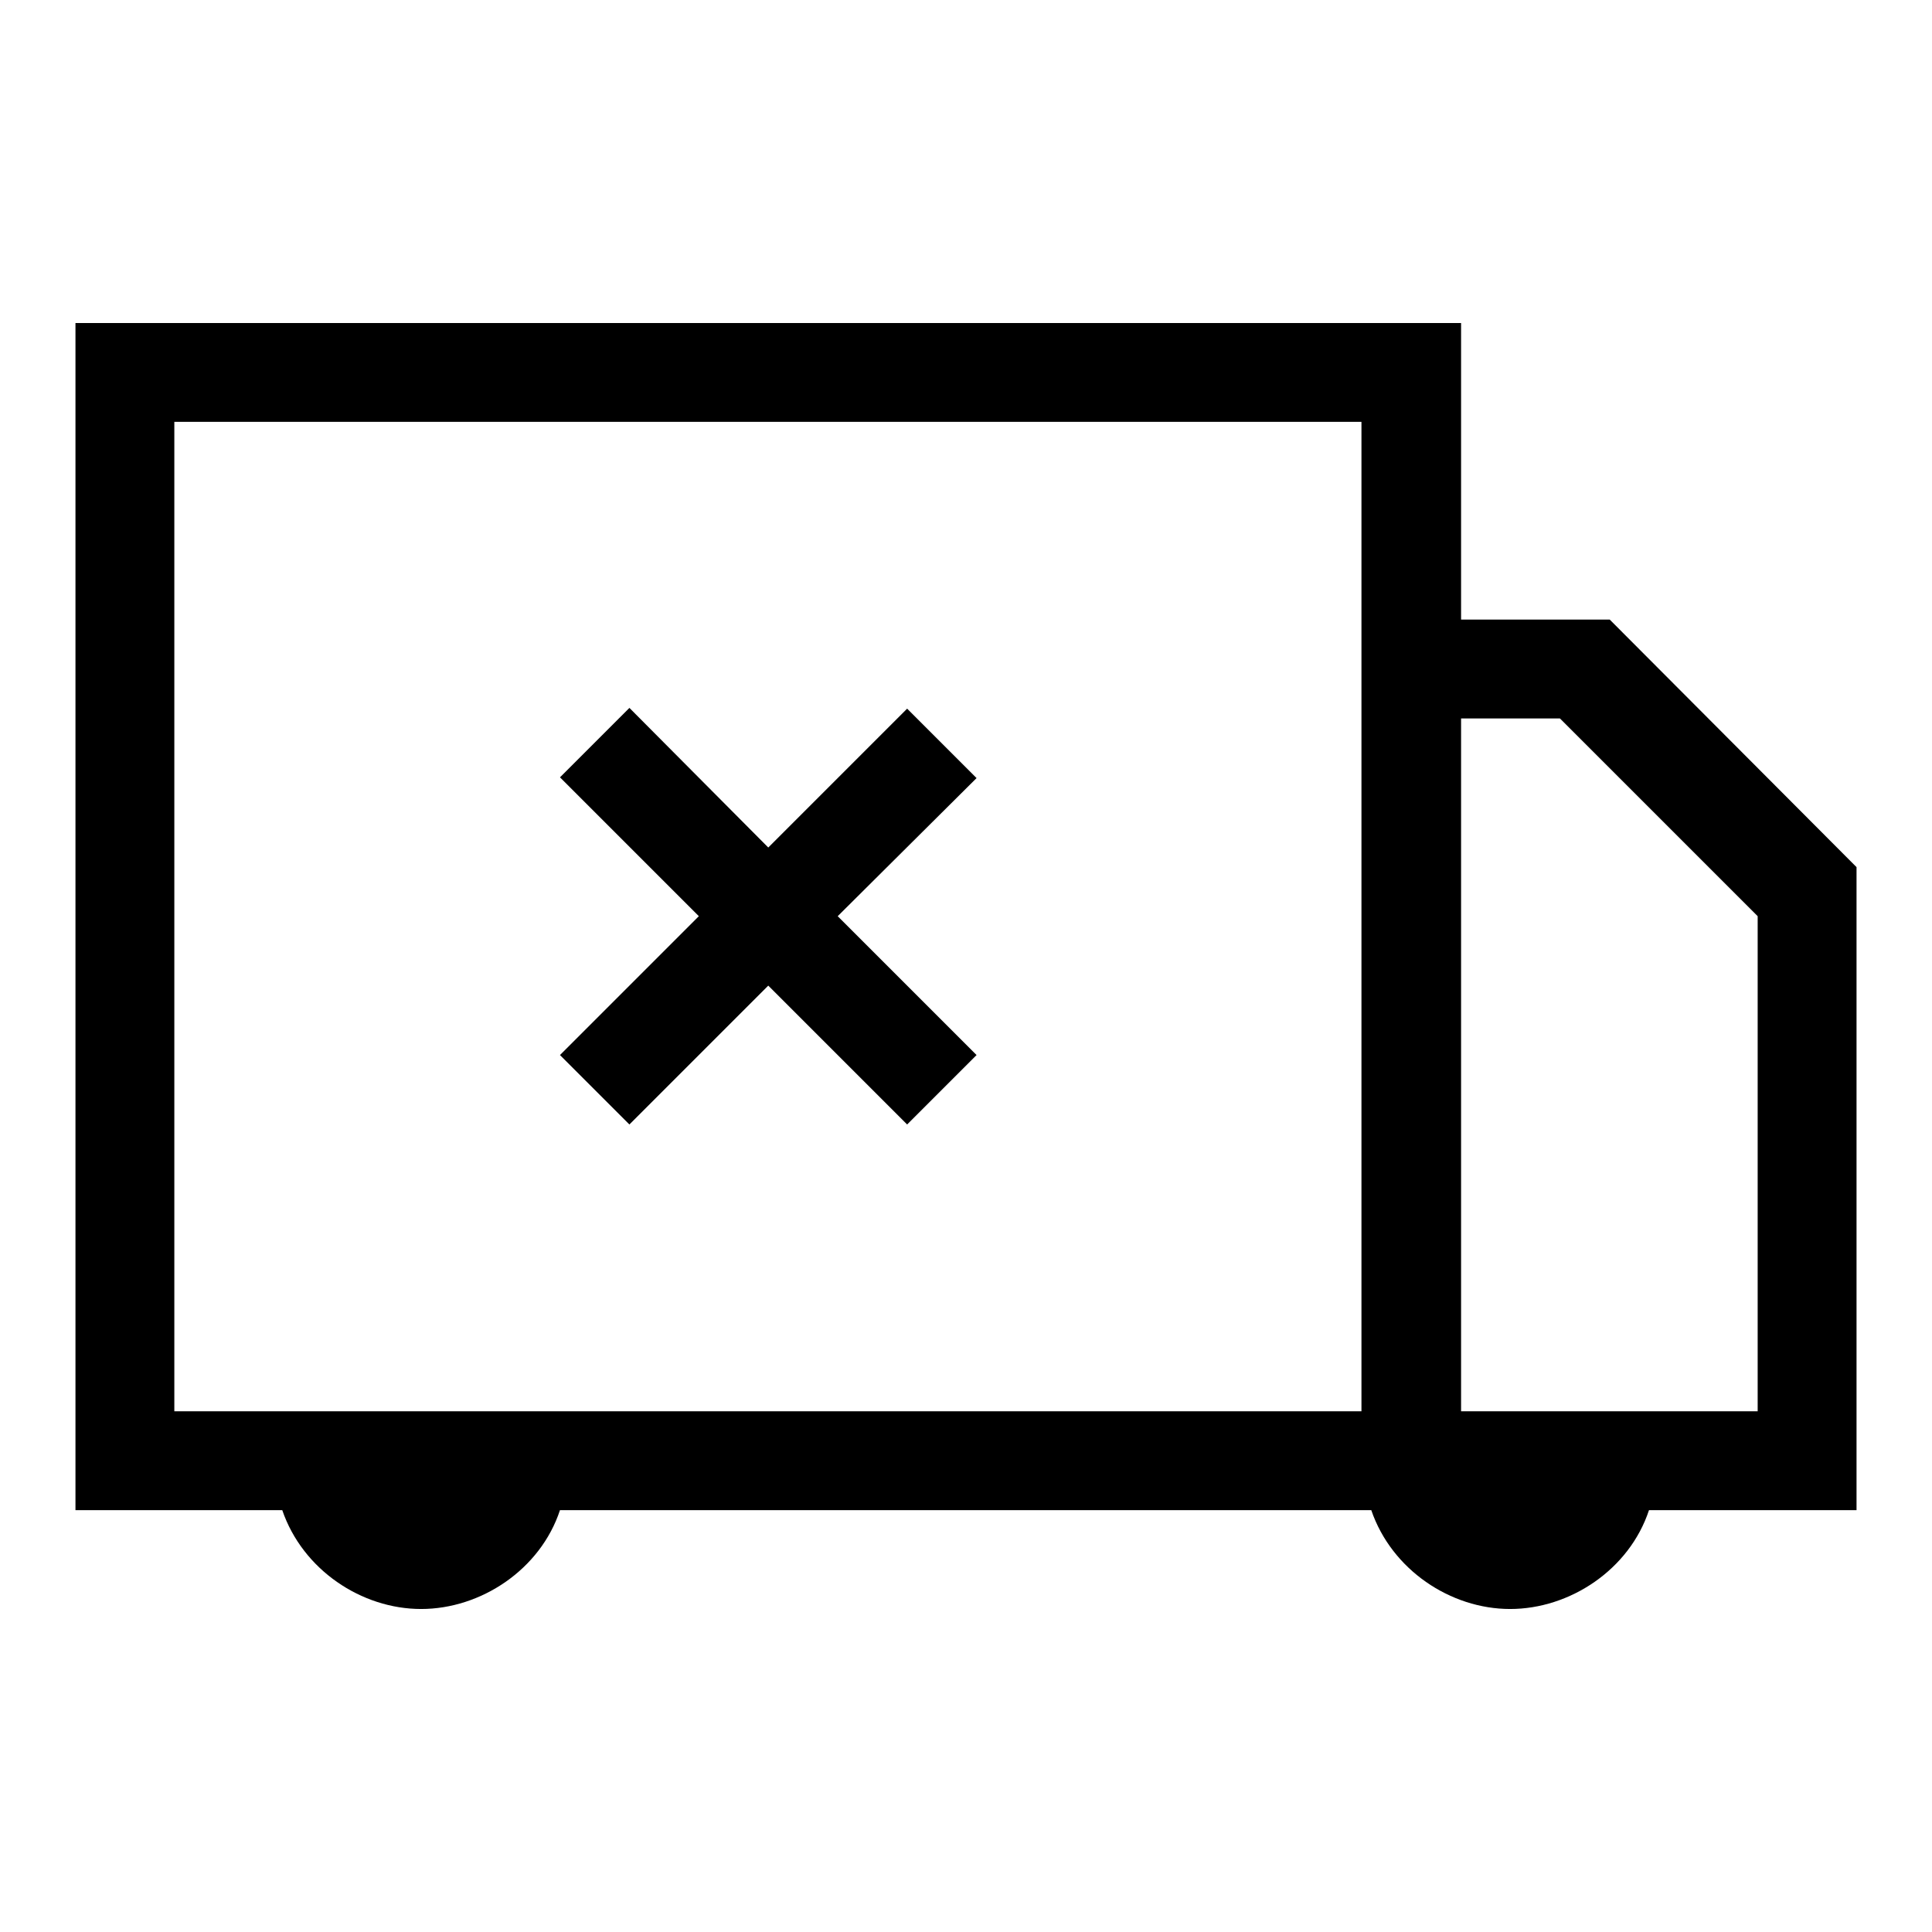
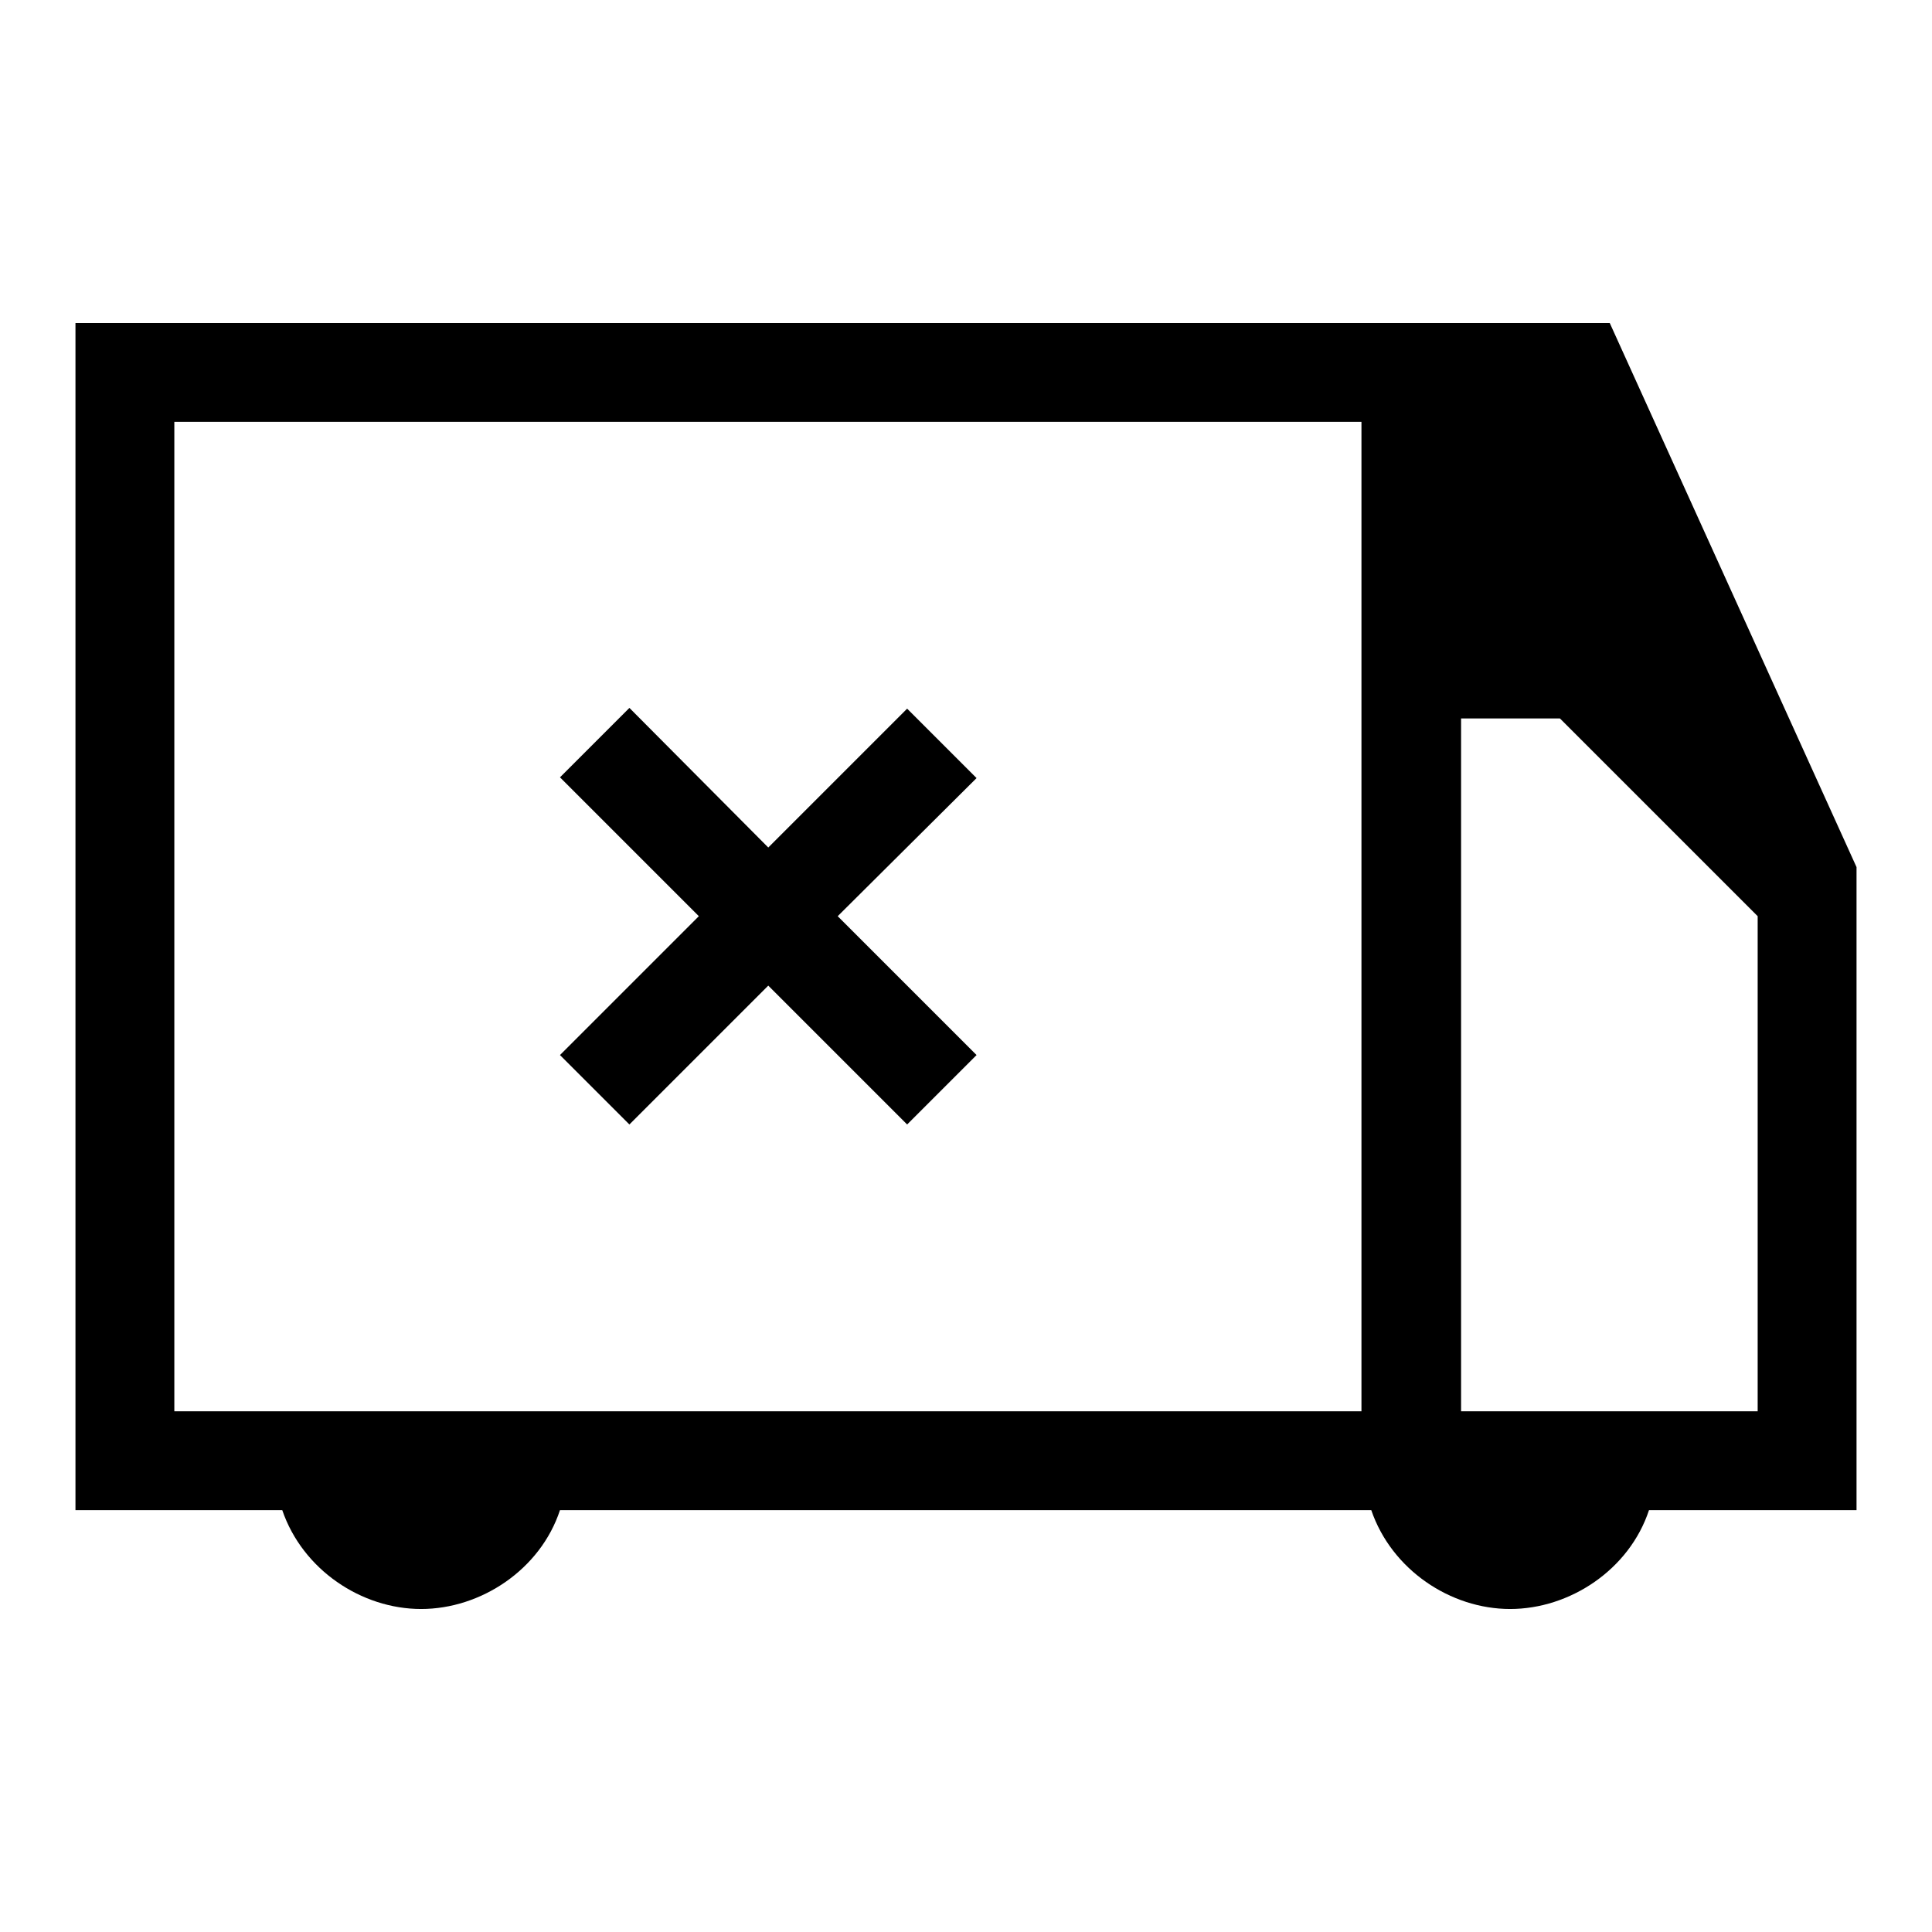
<svg xmlns="http://www.w3.org/2000/svg" version="1.1" x="0px" y="0px" viewBox="0 0 256 256" enable-background="new 0 0 256 256" xml:space="preserve">
  <g>
-     <path fill="#000000" d="M101.8,112.3l18.4-18.4l9.2,9.2L111,121.4l18.4,18.4l-9.2,9.2l-18.4-18.4L83.4,149l-9.2-9.2l18.4-18.4 l-18.4-18.4l9.2-9.2L101.8,112.3z M246,114.9v85.2h-27.5c-2.6,7.9-10.5,13.1-18.4,13.1s-15.7-5.2-18.4-13.1H74.2 c-2.6,7.9-10.5,13.1-18.4,13.1s-15.7-5.2-18.4-13.1H10V42.8h183.6v39.3h19.7L246,114.9z M180.4,82.1V55.9H23.1V187h157.3V82.1z  M193.6,95.2V187h39.3v-65.6l-26.2-26.2H193.6z" />
+     <path fill="#000000" d="M101.8,112.3l18.4-18.4l9.2,9.2L111,121.4l18.4,18.4l-9.2,9.2l-18.4-18.4L83.4,149l-9.2-9.2l18.4-18.4 l-18.4-18.4l9.2-9.2L101.8,112.3z M246,114.9v85.2h-27.5c-2.6,7.9-10.5,13.1-18.4,13.1s-15.7-5.2-18.4-13.1H74.2 c-2.6,7.9-10.5,13.1-18.4,13.1s-15.7-5.2-18.4-13.1H10V42.8h183.6h19.7L246,114.9z M180.4,82.1V55.9H23.1V187h157.3V82.1z  M193.6,95.2V187h39.3v-65.6l-26.2-26.2H193.6z" />
  </g>
</svg>